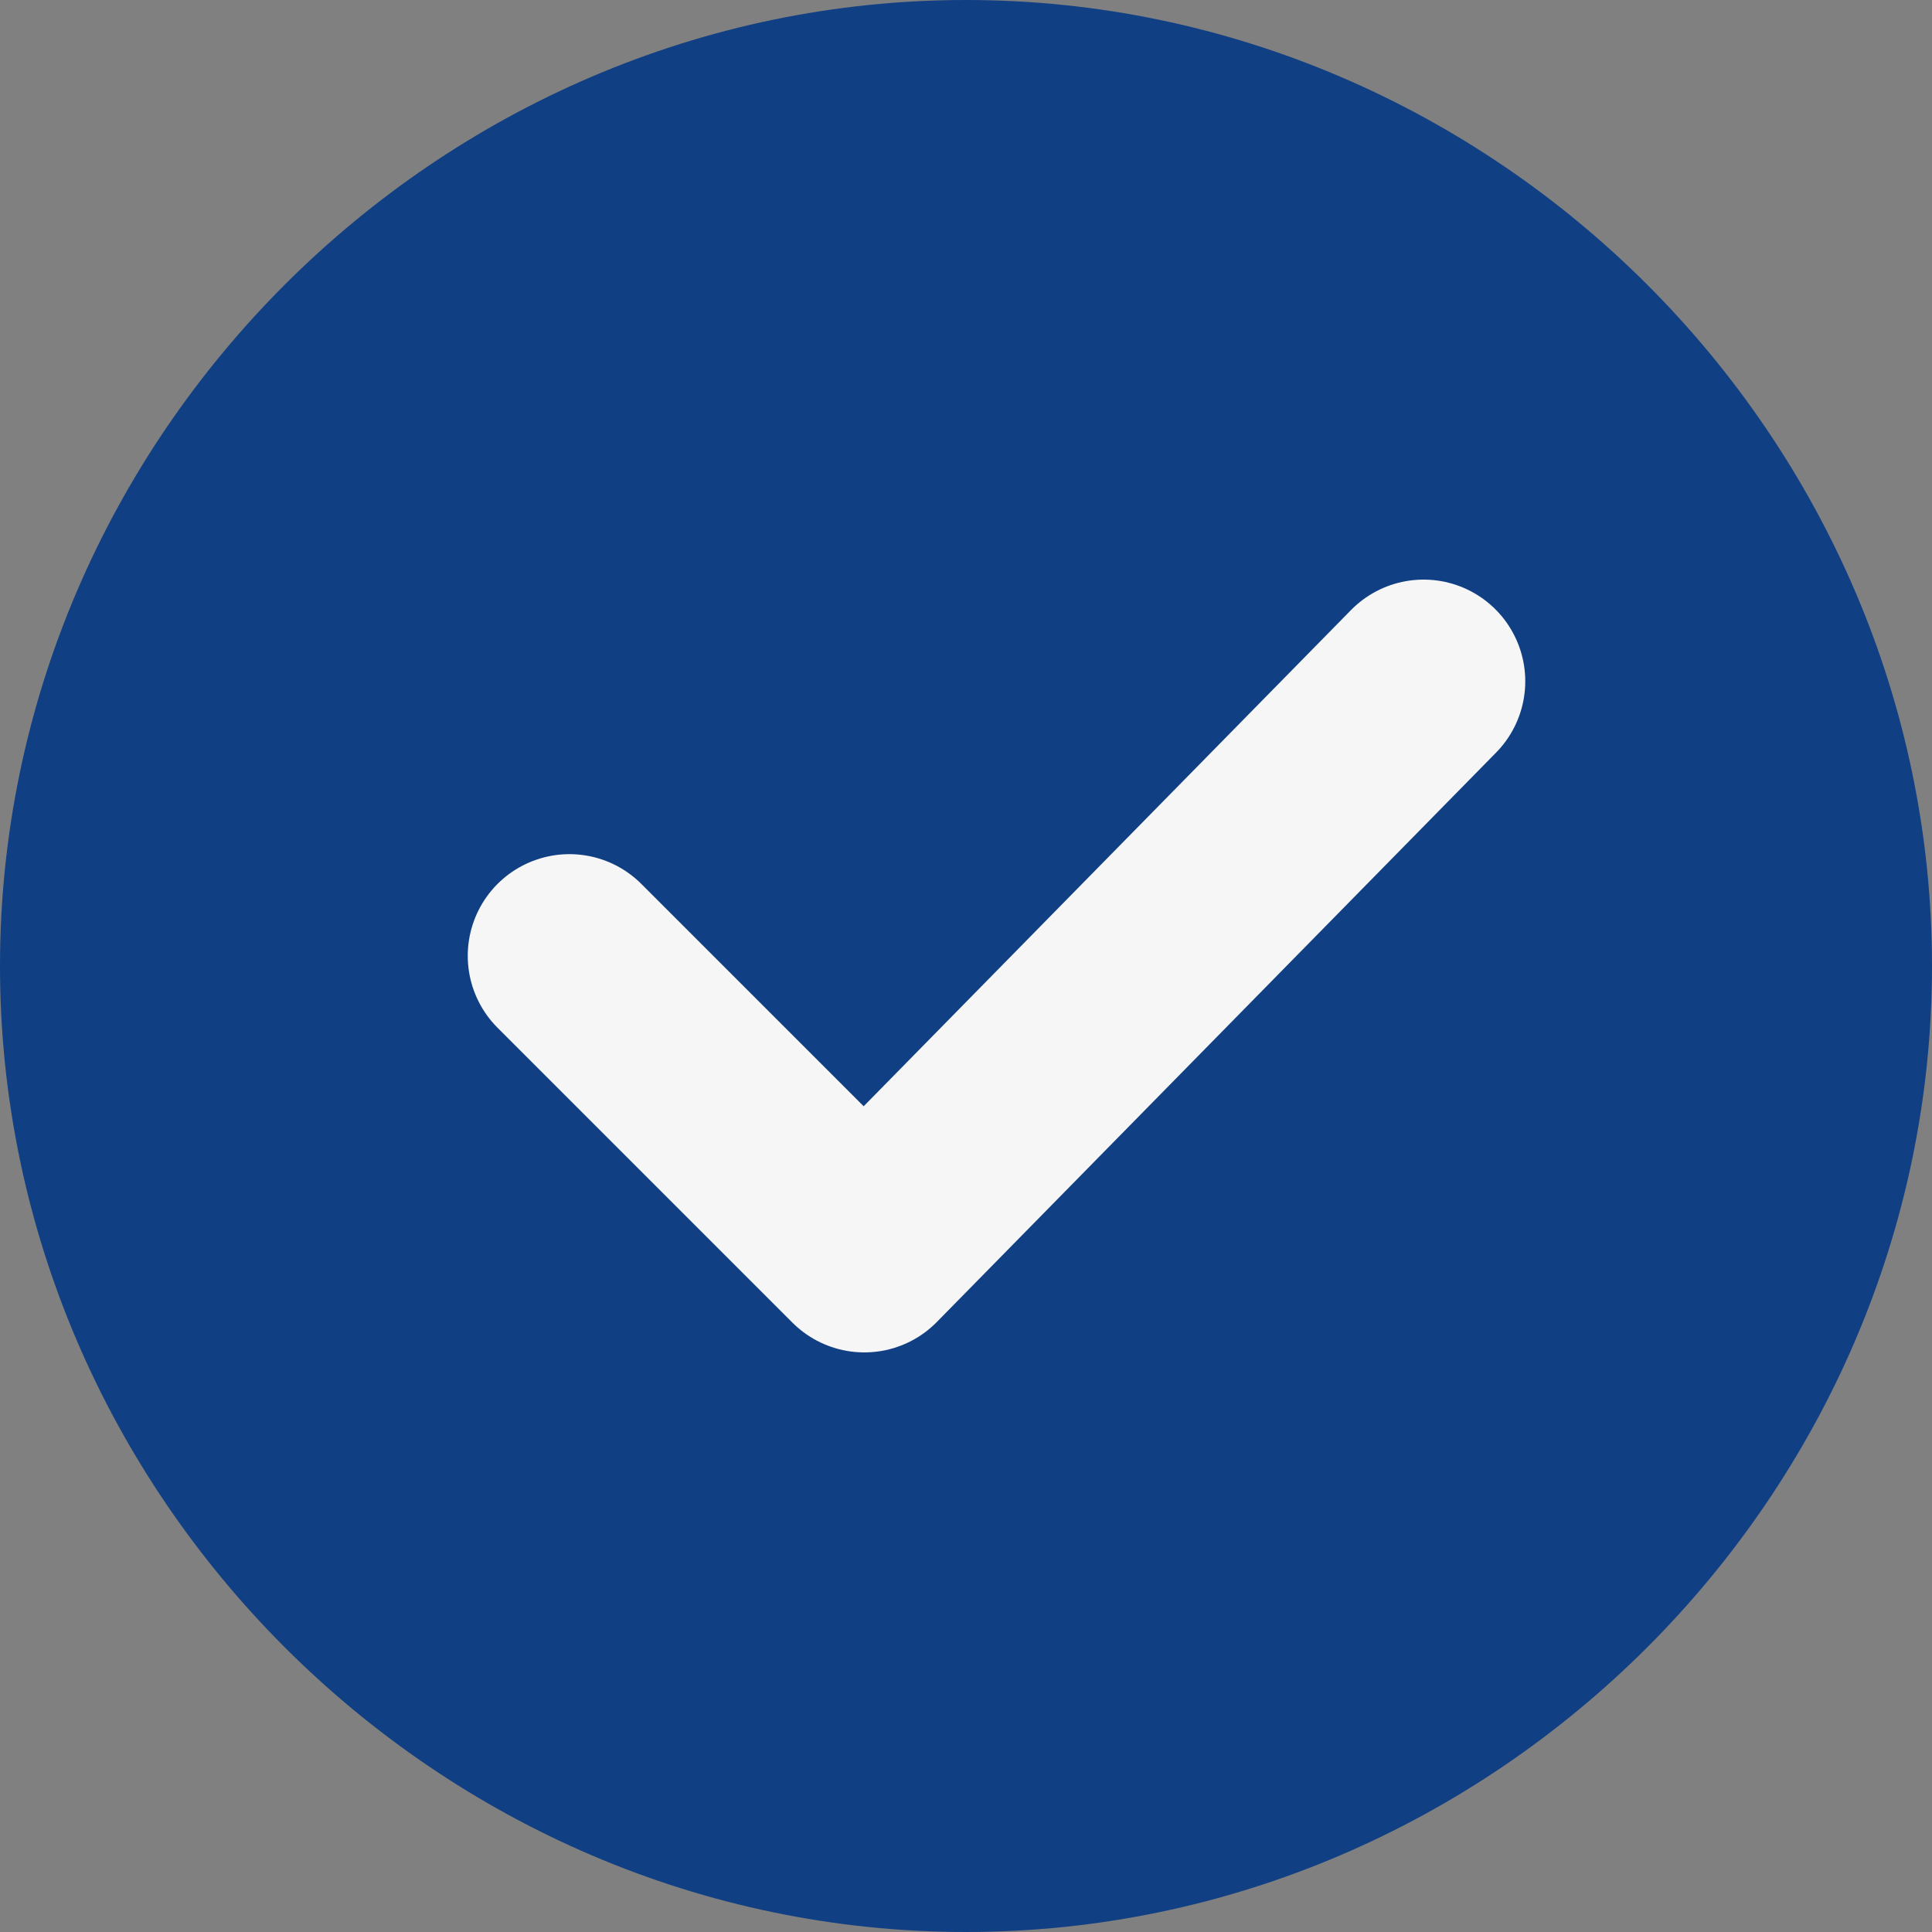
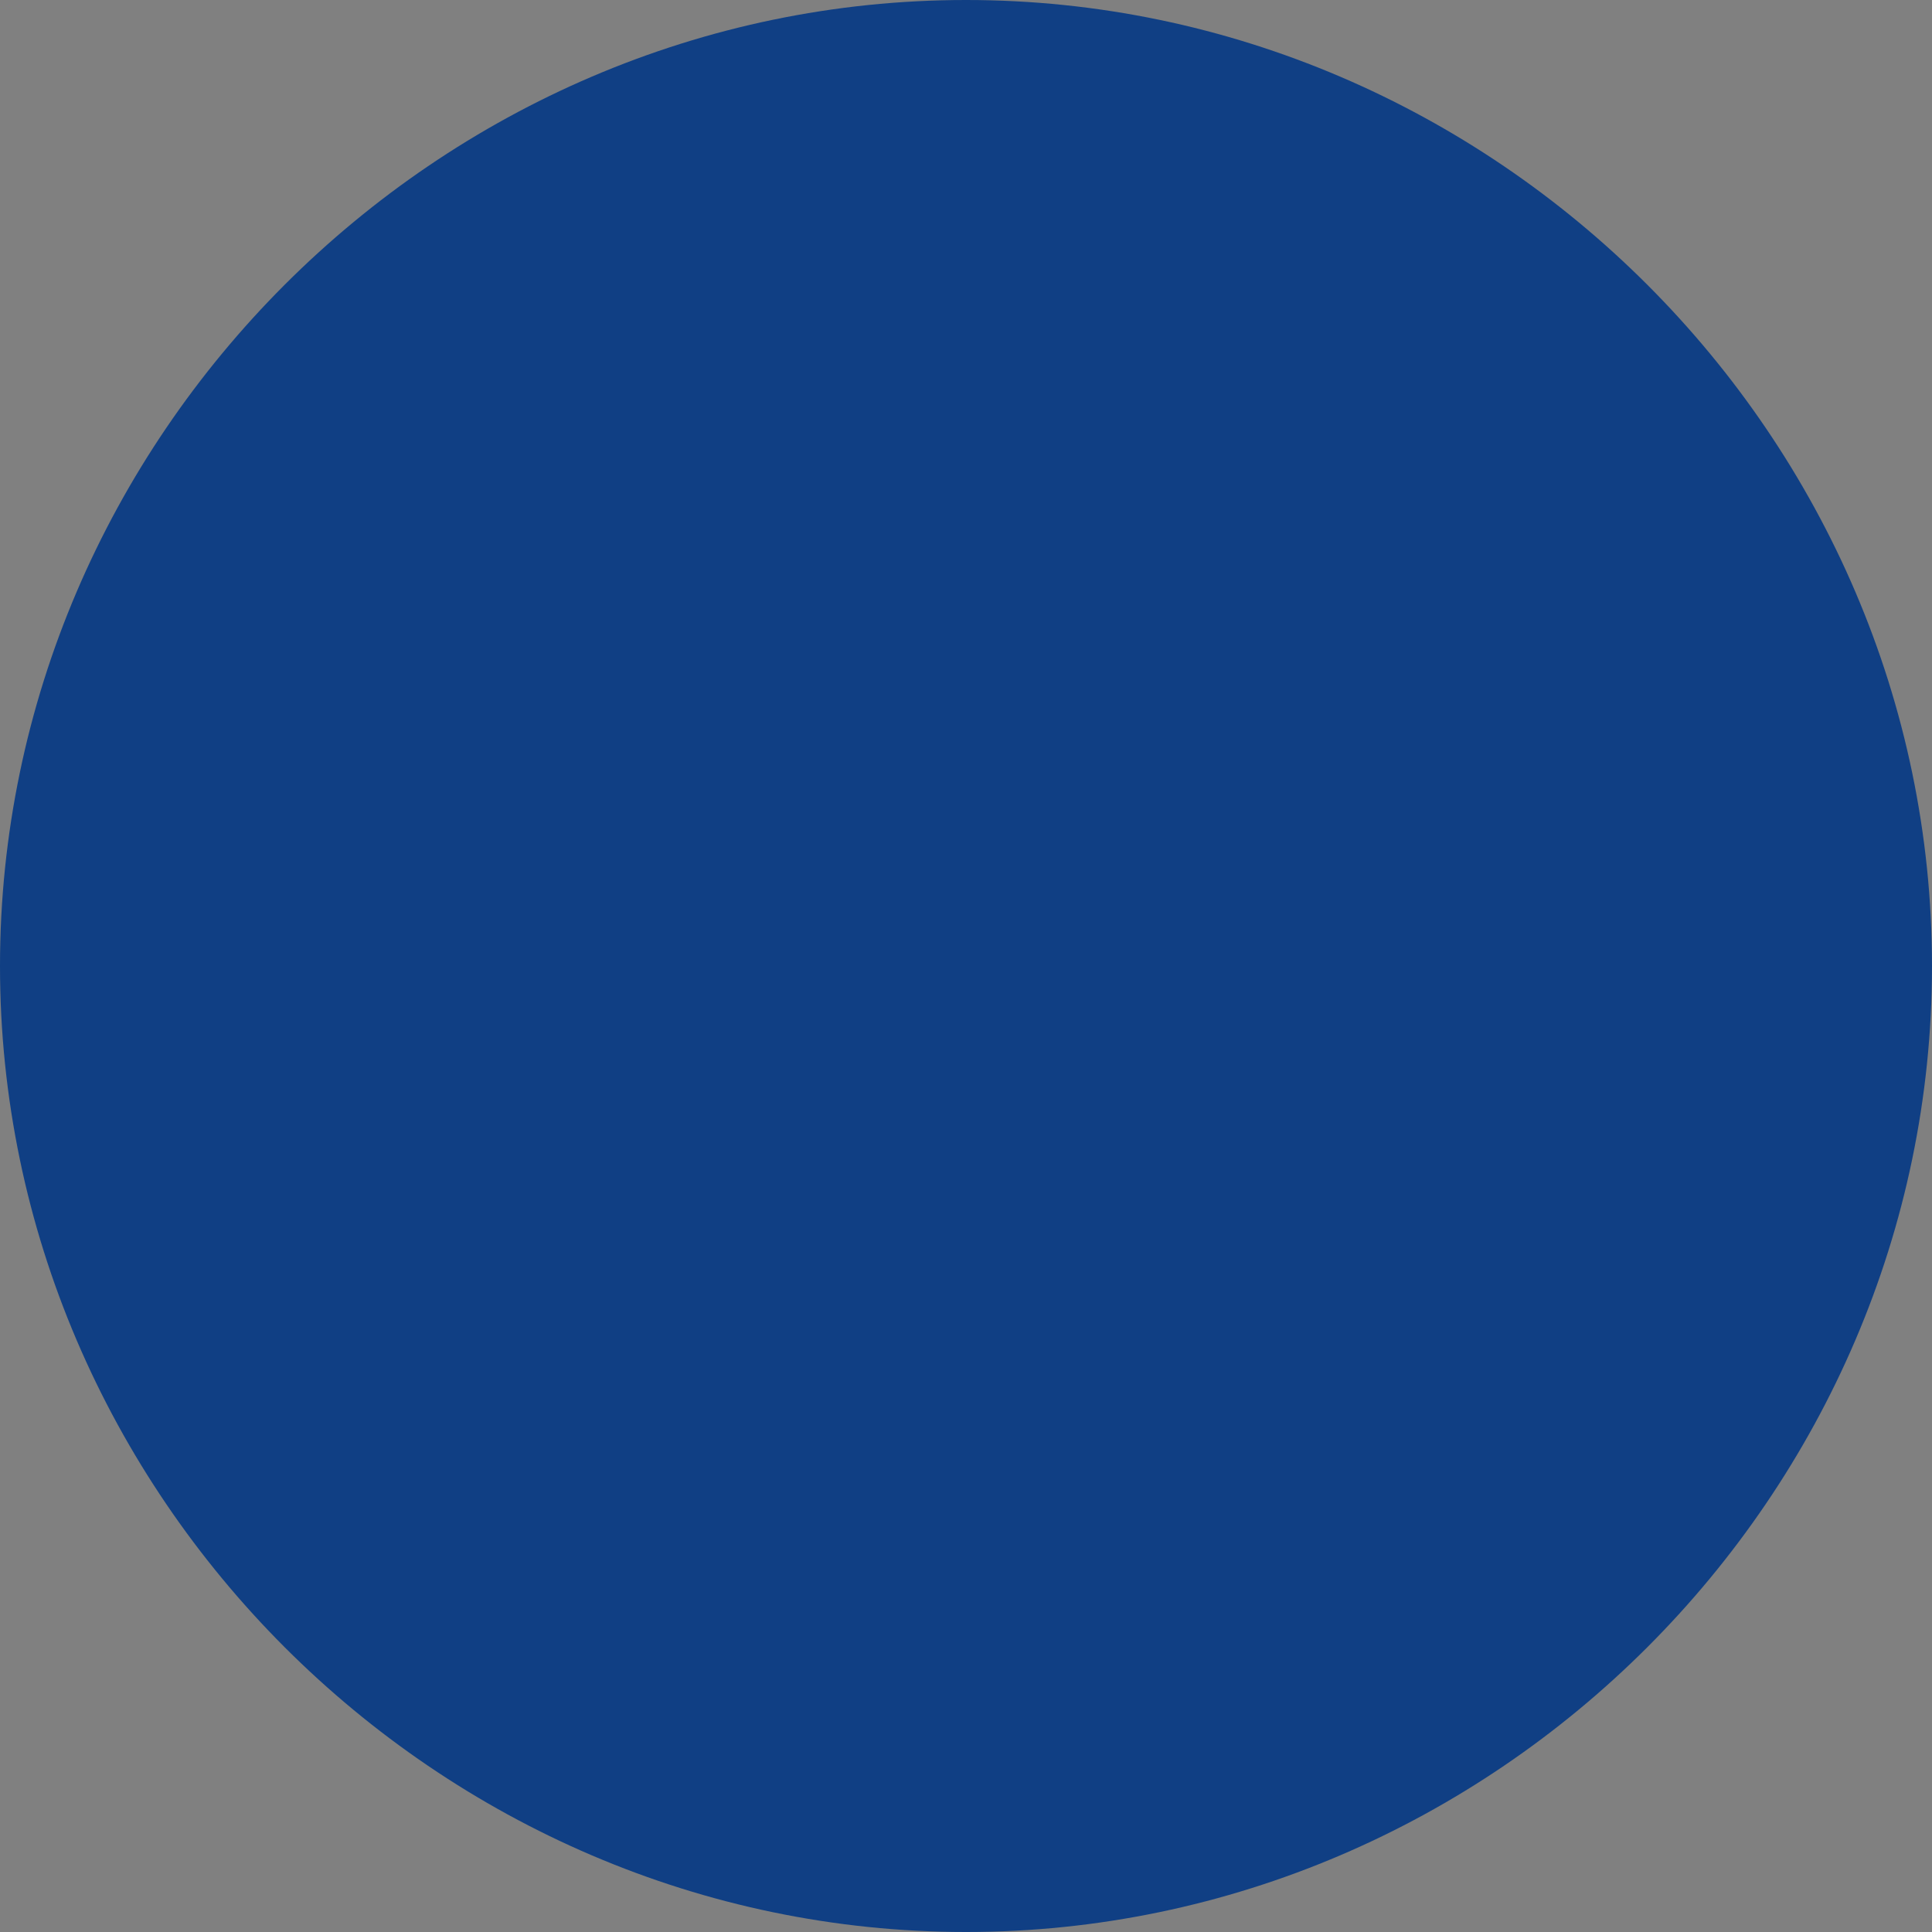
<svg xmlns="http://www.w3.org/2000/svg" version="1.1" id="Layer_1" x="0px" y="0px" viewBox="0 0 19 19" style="enable-background:new 0 0 19 19;" xml:space="preserve">
  <rect x="0" y="0" width="19" height="19" fill="#808080" stroke="none" />
  <style type="text/css"> .st0{fill:#103F84;} .st1{fill:none;stroke:#F6F6F6;stroke-width:2;stroke-linecap:round;stroke-linejoin:round;} </style>
  <path class="st0" d="M9.5,0L9.5,0C14.7,0,19,4.3,19,9.5l0,0c0,5.2-4.3,9.5-9.5,9.5l0,0C4.3,19,0,14.7,0,9.5l0,0C0,4.3,4.3,0,9.5,0z" />
-   <path class="st1" d="M5.6,9.4l2.9,2.9L14,6.7" />
</svg>